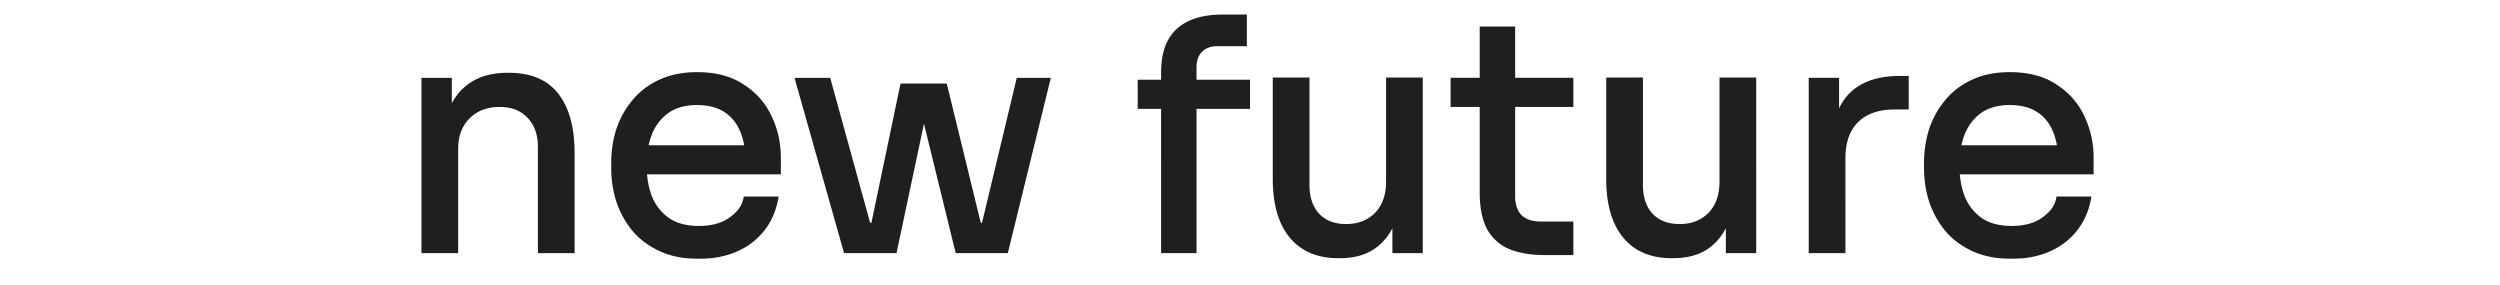
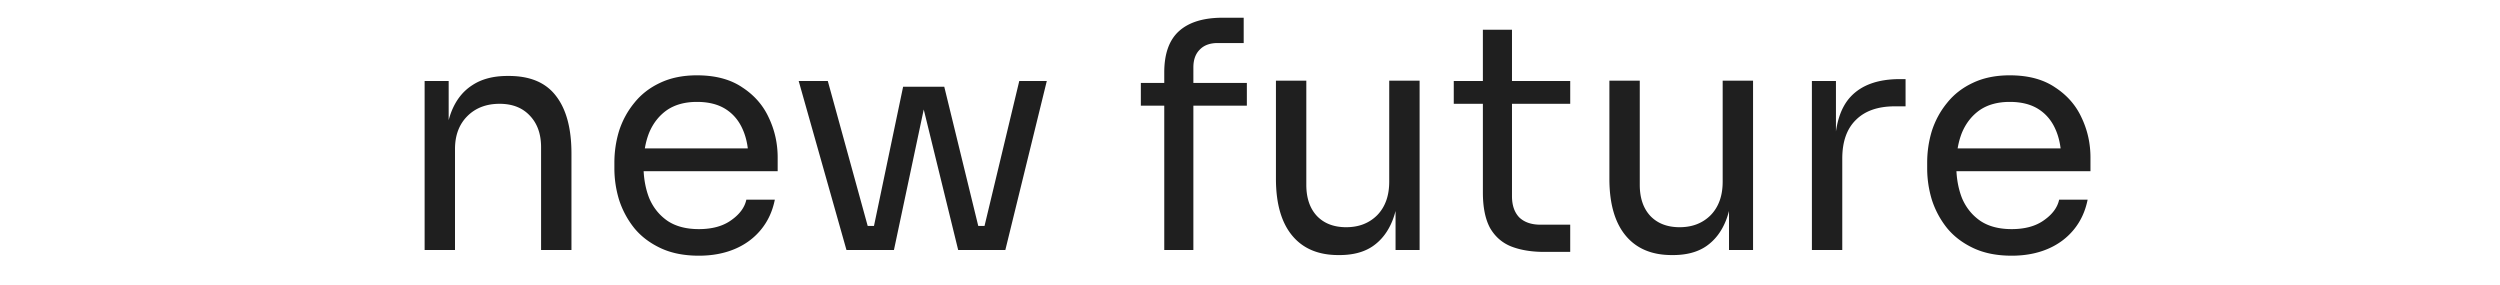
<svg xmlns="http://www.w3.org/2000/svg" width="790" height="90" fill="none">
  <mask id="a" width="530" height="78" x="132.5" y="4" fill="#000" maskUnits="userSpaceOnUse">
    <path fill="#fff" d="M132.5 4h530v78h-530z" />
    <path d="M134.18 79V25.6h7.6v22.9h-1.2c0-5.267.7-9.7 2.1-13.3 1.467-3.667 3.667-6.433 6.6-8.3 2.934-1.933 6.634-2.9 11.1-2.9h.4c6.734 0 11.7 2.1 14.9 6.3 3.267 4.2 4.9 10.267 4.9 18.2V79h-9.6V46.5c0-4.133-1.166-7.433-3.5-9.9-2.333-2.533-5.533-3.8-9.6-3.8-4.2 0-7.6 1.3-10.2 3.9-2.6 2.6-3.9 6.067-3.9 10.4V79h-9.6Zm86.665 1.8c-4.666 0-8.7-.8-12.1-2.4-3.4-1.6-6.166-3.7-8.3-6.3a28.097 28.097 0 0 1-4.8-8.9c-1-3.267-1.5-6.6-1.5-10v-1.8c0-3.467.5-6.833 1.5-10.1 1.067-3.267 2.667-6.2 4.8-8.8 2.134-2.667 4.834-4.767 8.1-6.3 3.334-1.6 7.234-2.4 11.7-2.4 5.8 0 10.567 1.267 14.3 3.8 3.8 2.467 6.6 5.667 8.4 9.6 1.867 3.933 2.8 8.133 2.8 12.6v4.3h-47.4v-7.2h40.4l-2.2 3.9c0-3.8-.6-7.067-1.8-9.8-1.2-2.8-3-4.967-5.4-6.5-2.4-1.533-5.433-2.3-9.1-2.3-3.8 0-6.966.867-9.5 2.6-2.466 1.733-4.333 4.1-5.6 7.1-1.2 3-1.8 6.467-1.8 10.4 0 3.8.6 7.233 1.8 10.3 1.267 3 3.2 5.4 5.8 7.2 2.6 1.733 5.9 2.6 9.9 2.6 4.2 0 7.6-.933 10.2-2.8 2.667-1.867 4.267-4.033 4.8-6.5h9c-.733 3.667-2.2 6.833-4.4 9.5s-4.966 4.7-8.3 6.1c-3.333 1.4-7.1 2.1-11.3 2.1Zm53.74-1.8 10.8-51.6h13l12.6 51.6h-8.2l-12.6-51.4h3.2l-10.9 51.4h-7.9Zm-4.9 0v-7.6h11.1V79h-11.1Zm-2.2 0-15.1-53.4h9.2l14.7 53.4h-8.8Zm37.3 0v-7.6h11.1V79h-11.1Zm4.5 0 12.8-53.4h8.7l-13.1 53.4h-8.4Zm58.62 0V22.9c0-5.933 1.566-10.3 4.7-13.1 3.133-2.8 7.733-4.2 13.8-4.2h6.6v8h-8.2c-2.467 0-4.367.7-5.7 2.1-1.334 1.333-2 3.2-2 5.6V79h-9.2Zm-7.4-45.6v-7.2h33.5v7.2h-33.5Zm62.39 47.2c-6.333 0-11.2-2.067-14.6-6.2-3.4-4.133-5.1-10.1-5.1-17.9v-31h9.6v32.9c0 4.2 1.134 7.5 3.4 9.9 2.267 2.333 5.334 3.5 9.2 3.5 4 0 7.267-1.267 9.8-3.8 2.534-2.6 3.8-6.133 3.8-10.6V25.5h9.6V79h-7.6V56.1h1.2c0 5.267-.7 9.733-2.1 13.4-1.4 3.6-3.5 6.367-6.3 8.3-2.733 1.867-6.233 2.8-10.5 2.8h-.4Zm65.093-1c-4 0-7.466-.567-10.4-1.7-2.866-1.133-5.1-3.067-6.7-5.8-1.533-2.8-2.3-6.567-2.3-11.3V9.4h9.2V62c0 2.867.767 5.1 2.3 6.7 1.6 1.533 3.834 2.3 6.7 2.3h9.4v8.6h-8.2Zm-28.6-46.8v-7.2h36.8v7.2h-36.8Zm68.878 47.8c-6.333 0-11.2-2.067-14.6-6.2-3.4-4.133-5.1-10.1-5.1-17.9v-31h9.6v32.9c0 4.2 1.134 7.5 3.4 9.9 2.267 2.333 5.334 3.5 9.2 3.5 4 0 7.267-1.267 9.8-3.8 2.534-2.6 3.8-6.133 3.8-10.6V25.5h9.6V79h-7.6V56.1h1.2c0 5.267-.7 9.733-2.1 13.4-1.4 3.6-3.5 6.367-6.3 8.3-2.733 1.867-6.233 2.8-10.5 2.8h-.4Zm44.293-1.6V25.6h7.6v22h-.4c0-7.8 1.7-13.5 5.1-17.1 3.467-3.667 8.634-5.5 15.5-5.5h1.8v8.6h-3.4c-5.333 0-9.433 1.433-12.3 4.3-2.866 2.8-4.3 6.867-4.3 12.2V79h-9.6Zm63.13 1.8c-4.667 0-8.7-.8-12.1-2.4-3.4-1.6-6.167-3.7-8.3-6.3a28.097 28.097 0 0 1-4.8-8.9c-1-3.267-1.5-6.6-1.5-10v-1.8c0-3.467.5-6.833 1.5-10.1 1.067-3.267 2.667-6.2 4.8-8.8 2.133-2.667 4.833-4.767 8.1-6.3 3.333-1.6 7.233-2.4 11.7-2.4 5.8 0 10.567 1.267 14.3 3.8 3.8 2.467 6.6 5.667 8.4 9.6 1.867 3.933 2.8 8.133 2.8 12.6v4.3h-47.4v-7.2h40.4l-2.2 3.9c0-3.8-.6-7.067-1.8-9.8-1.2-2.8-3-4.967-5.4-6.5-2.4-1.533-5.433-2.3-9.1-2.3-3.8 0-6.967.867-9.5 2.6-2.467 1.733-4.333 4.1-5.6 7.1-1.2 3-1.8 6.467-1.8 10.4 0 3.8.6 7.233 1.8 10.3 1.267 3 3.2 5.4 5.8 7.2 2.6 1.733 5.9 2.6 9.9 2.6 4.2 0 7.6-.933 10.2-2.8 2.667-1.867 4.267-4.033 4.8-6.5h9c-.733 3.667-2.2 6.833-4.4 9.5s-4.967 4.7-8.3 6.1c-3.333 1.4-7.1 2.1-11.3 2.1Z" />
  </mask>
  <path fill="#1F1F1F" d="M134.18 79V25.6h7.6v22.9h-1.2c0-5.267.7-9.7 2.1-13.3 1.467-3.667 3.667-6.433 6.6-8.3 2.934-1.933 6.634-2.9 11.1-2.9h.4c6.734 0 11.7 2.1 14.9 6.3 3.267 4.2 4.9 10.267 4.9 18.2V79h-9.6V46.5c0-4.133-1.166-7.433-3.5-9.9-2.333-2.533-5.533-3.8-9.6-3.8-4.2 0-7.6 1.3-10.2 3.9-2.6 2.6-3.9 6.067-3.9 10.4V79h-9.6Zm86.665 1.8c-4.666 0-8.7-.8-12.1-2.4-3.4-1.6-6.166-3.7-8.3-6.3a28.097 28.097 0 0 1-4.8-8.9c-1-3.267-1.5-6.6-1.5-10v-1.8c0-3.467.5-6.833 1.5-10.1 1.067-3.267 2.667-6.2 4.8-8.8 2.134-2.667 4.834-4.767 8.1-6.3 3.334-1.6 7.234-2.4 11.7-2.4 5.8 0 10.567 1.267 14.3 3.8 3.8 2.467 6.6 5.667 8.4 9.6 1.867 3.933 2.8 8.133 2.8 12.6v4.3h-47.4v-7.2h40.4l-2.2 3.9c0-3.8-.6-7.067-1.8-9.8-1.2-2.8-3-4.967-5.4-6.5-2.4-1.533-5.433-2.3-9.1-2.3-3.8 0-6.966.867-9.5 2.6-2.466 1.733-4.333 4.1-5.6 7.1-1.2 3-1.8 6.467-1.8 10.4 0 3.8.6 7.233 1.8 10.3 1.267 3 3.2 5.4 5.8 7.2 2.6 1.733 5.9 2.6 9.9 2.6 4.2 0 7.6-.933 10.2-2.8 2.667-1.867 4.267-4.033 4.8-6.5h9c-.733 3.667-2.2 6.833-4.4 9.5s-4.966 4.7-8.3 6.1c-3.333 1.4-7.1 2.1-11.3 2.1Zm53.74-1.8 10.8-51.6h13l12.6 51.6h-8.2l-12.6-51.4h3.2l-10.9 51.4h-7.9Zm-4.9 0v-7.6h11.1V79h-11.1Zm-2.2 0-15.1-53.4h9.2l14.7 53.4h-8.8Zm37.3 0v-7.6h11.1V79h-11.1Zm4.5 0 12.8-53.4h8.7l-13.1 53.4h-8.4Zm58.62 0V22.9c0-5.933 1.566-10.3 4.7-13.1 3.133-2.8 7.733-4.2 13.8-4.2h6.6v8h-8.2c-2.467 0-4.367.7-5.7 2.1-1.334 1.333-2 3.2-2 5.6V79h-9.2Zm-7.4-45.6v-7.2h33.5v7.2h-33.5Zm62.39 47.2c-6.333 0-11.2-2.067-14.6-6.2-3.4-4.133-5.1-10.1-5.1-17.9v-31h9.6v32.9c0 4.2 1.134 7.5 3.4 9.9 2.267 2.333 5.334 3.5 9.2 3.5 4 0 7.267-1.267 9.8-3.8 2.534-2.6 3.8-6.133 3.8-10.6V25.5h9.6V79h-7.6V56.1h1.2c0 5.267-.7 9.733-2.1 13.4-1.4 3.6-3.5 6.367-6.3 8.3-2.733 1.867-6.233 2.8-10.5 2.8h-.4Zm65.093-1c-4 0-7.466-.567-10.4-1.7-2.866-1.133-5.1-3.067-6.7-5.8-1.533-2.8-2.3-6.567-2.3-11.3V9.4h9.2V62c0 2.867.767 5.1 2.3 6.7 1.6 1.533 3.834 2.3 6.7 2.3h9.4v8.6h-8.2Zm-28.6-46.8v-7.2h36.8v7.2h-36.8Zm68.878 47.8c-6.333 0-11.2-2.067-14.6-6.2-3.4-4.133-5.1-10.1-5.1-17.9v-31h9.6v32.9c0 4.2 1.134 7.5 3.4 9.9 2.267 2.333 5.334 3.5 9.2 3.5 4 0 7.267-1.267 9.8-3.8 2.534-2.6 3.8-6.133 3.8-10.6V25.5h9.6V79h-7.6V56.1h1.2c0 5.267-.7 9.733-2.1 13.4-1.4 3.6-3.5 6.367-6.3 8.3-2.733 1.867-6.233 2.8-10.5 2.8h-.4Zm44.293-1.6V25.6h7.6v22h-.4c0-7.8 1.7-13.5 5.1-17.1 3.467-3.667 8.634-5.5 15.5-5.5h1.8v8.6h-3.4c-5.333 0-9.433 1.433-12.3 4.3-2.866 2.8-4.3 6.867-4.3 12.2V79h-9.6Zm63.13 1.8c-4.667 0-8.7-.8-12.1-2.4-3.4-1.6-6.167-3.7-8.3-6.3a28.097 28.097 0 0 1-4.8-8.9c-1-3.267-1.5-6.6-1.5-10v-1.8c0-3.467.5-6.833 1.5-10.1 1.067-3.267 2.667-6.2 4.8-8.8 2.133-2.667 4.833-4.767 8.1-6.3 3.333-1.6 7.233-2.4 11.7-2.4 5.8 0 10.567 1.267 14.3 3.8 3.8 2.467 6.6 5.667 8.4 9.6 1.867 3.933 2.8 8.133 2.8 12.6v4.3h-47.4v-7.2h40.4l-2.2 3.9c0-3.8-.6-7.067-1.8-9.8-1.2-2.8-3-4.967-5.4-6.5-2.4-1.533-5.433-2.3-9.1-2.3-3.8 0-6.967.867-9.5 2.6-2.467 1.733-4.333 4.1-5.6 7.1-1.2 3-1.8 6.467-1.8 10.4 0 3.8.6 7.233 1.8 10.3 1.267 3 3.2 5.4 5.8 7.2 2.6 1.733 5.9 2.6 9.9 2.6 4.2 0 7.6-.933 10.2-2.8 2.667-1.867 4.267-4.033 4.8-6.5h9c-.733 3.667-2.2 6.833-4.4 9.5s-4.967 4.7-8.3 6.1c-3.333 1.4-7.1 2.1-11.3 2.1Z" />
-   <path fill="#1F1F1F" d="M134.18 79h-1v1h1v-1Zm0-53.4v-1h-1v1h1Zm7.6 0h1v-1h-1v1Zm0 22.9v1h1v-1h-1Zm-1.2 0h-1v1h1v-1Zm2.1-13.3-.928-.371-.004.009.932.362Zm6.6-8.3.537.844.007-.005.007-.004-.551-.835Zm26.4 3.4-.795.606.006.008.789-.614Zm4.9 48.7v1h1v-1h-1Zm-9.6 0h-1v1h1v-1Zm-3.5-42.4-.735.678.009.01.726-.688Zm-19.8.1.708.707-.708-.707Zm-3.9 42.3v1h1v-1h-1Zm-9.6 0h1V25.6h-2V79h1Zm0-53.4v1h7.6v-2h-7.6v1Zm7.6 0h-1v22.9h2V25.6h-1Zm0 22.9v-1h-1.2v2h1.2v-1Zm-1.2 0h1c0-5.185.691-9.487 2.032-12.938l-.932-.362-.932-.362c-1.458 3.749-2.168 8.313-2.168 13.662h1Zm2.1-13.3.929.371c1.4-3.5 3.475-6.088 6.208-7.827l-.537-.844-.536-.844c-3.134 1.994-5.459 4.939-6.992 8.773l.928.371Zm6.6-8.3.551.835c2.731-1.8 6.226-2.735 10.549-2.735v-2c-4.609 0-8.514.998-11.65 3.065l.55.835Zm11.1-2.9v1h.4v-2h-.4v1Zm.4 0v1c6.516 0 11.145 2.02 14.105 5.906l.795-.606.796-.606C173.036 25.179 167.732 23 160.78 23v1Zm14.9 6.3-.789.614c3.078 3.957 4.689 9.77 4.689 17.586h2c0-8.051-1.654-14.37-5.11-18.814l-.79.614Zm4.9 18.2h-1V79h2V48.5h-1Zm0 30.5v-1h-9.6v2h9.6v-1Zm-9.6 0h1V46.5h-2V79h1Zm0-32.5h1c0-4.33-1.228-7.896-3.773-10.587l-.727.687-.726.687c2.121 2.242 3.226 5.277 3.226 9.213h1Zm-3.5-9.9.736-.678c-2.557-2.776-6.044-4.122-10.336-4.122v2c3.843 0 6.755 1.187 8.865 3.478l.735-.678Zm-9.6-3.8v-1c-4.424 0-8.092 1.378-10.907 4.193l.707.707.708.707c2.385-2.385 5.517-3.607 9.492-3.607v-1Zm-10.2 3.9-.707-.707c-2.82 2.82-4.193 6.56-4.193 11.107h2c0-4.12 1.228-7.314 3.608-9.693l-.708-.707Zm-3.9 10.4h-1V79h2V47.1h-1Zm0 31.9v-1h-9.6v2h9.6v-1Zm64.965-.6.426-.905-.426.905Zm-8.3-6.3-.781.625.008.01.773-.635Zm-4.8-8.9-.956.293.003.009.003.008.95-.31Zm0-21.9-.95-.31-.003.008-.003.01.956.292Zm4.8-8.8.773.634.008-.01-.781-.624Zm8.1-6.3.425.905.008-.003-.433-.902Zm26 1.4-.561.827.008.006.009.006.544-.839Zm8.4 9.6-.909.416.006.013.903-.429Zm2.8 16.9v1h1v-1h-1Zm-47.4 0h-1v1h1v-1Zm0-7.2v-1h-1v1h1Zm40.4 0 .871.491.842-1.491h-1.713v1Zm-2.2 3.9h-1v3.808l1.871-3.317-.871-.491Zm-1.8-9.8-.919.394.004.008.915-.402Zm-5.4-6.5-.538.843.538-.843Zm-18.6.3-.564-.825-.011.007.575.818Zm-5.6 7.1-.921-.389-.004.009-.003.009.928.371Zm0 20.7-.931.364.005.013.005.012.921-.389Zm5.8 7.2-.569.822.007.005.008.005.554-.832Zm20.1-.2-.573-.82-.01.008.583.812Zm4.8-6.5v-1h-.807l-.17.789.977.211Zm9 0 .981.196.239-1.196h-1.22v1Zm-4.4 9.5.772.636-.772-.636Zm-8.3 6.1-.387-.922.387.922Zm-11.3 2.1v-1c-4.554 0-8.435-.78-11.674-2.305l-.426.905-.425.905c3.561 1.676 7.746 2.495 12.525 2.495v-1Zm-12.1-2.4.426-.905c-3.281-1.544-5.924-3.557-7.953-6.03l-.773.635-.773.634c2.238 2.728 5.129 4.915 8.648 6.57l.425-.904Zm-8.3-6.3.781-.625a27.087 27.087 0 0 1-4.63-8.585l-.951.31-.95.31a29.084 29.084 0 0 0 4.969 9.215l.781-.625Zm-4.8-8.9.957-.293a32.95 32.95 0 0 1-1.457-9.707h-2c0 3.5.515 6.932 1.544 10.293l.956-.293Zm-1.5-10h1v-1.8h-2v1.8h1Zm0-1.8h1c0-3.369.486-6.637 1.457-9.807l-.957-.293-.956-.293a35.327 35.327 0 0 0-1.544 10.393h1Zm1.5-10.1.951.31c1.029-3.15 2.57-5.974 4.622-8.476l-.773-.634-.773-.634c-2.214 2.698-3.873 5.742-4.977 9.124l.95.31Zm4.8-8.8.781.625c2.032-2.54 4.608-4.548 7.744-6.02l-.425-.905-.425-.905c-3.397 1.594-6.221 3.787-8.456 6.58l.781.625Zm8.1-6.3.433.902c3.173-1.524 6.92-2.302 11.267-2.302v-2c-4.585 0-8.639.822-12.132 2.498l.432.902Zm11.7-2.4v1c5.657 0 10.213 1.235 13.739 3.627l.561-.827.562-.828c-3.941-2.673-8.918-3.972-14.862-3.972v1Zm14.3 3.8-.544.839c3.648 2.368 6.318 5.425 8.035 9.177l.909-.416.91-.416c-1.883-4.114-4.814-7.458-8.765-10.023l-.545.839Zm8.4 9.6-.903.429c1.801 3.796 2.703 7.849 2.703 12.171h2c0-4.611-.964-8.958-2.896-13.029l-.904.429Zm2.8 12.6h-1v4.3h2v-4.3h-1Zm0 4.3v-1h-47.4v2h47.4v-1Zm-47.4 0h1v-7.2h-2v7.2h1Zm0-7.2v1h40.4v-2h-40.4v1Zm40.4 0-.871-.491-2.2 3.9.871.491.871.491 2.2-3.9-.871-.491Zm-2.2 3.9h1c0-3.902-.615-7.312-1.884-10.202l-.916.402-.915.402c1.131 2.577 1.715 5.7 1.715 9.398h1Zm-1.8-9.8.919-.394c-1.273-2.97-3.199-5.3-5.78-6.949l-.539.843-.538.843c2.219 1.417 3.892 3.422 5.019 6.05l.919-.393Zm-5.4-6.5.539-.843c-2.601-1.661-5.835-2.457-9.639-2.457v2c3.53 0 6.363.738 8.562 2.143l.538-.843Zm-9.1-2.3v-1c-3.953 0-7.329.903-10.064 2.775l.564.825.565.825c2.331-1.595 5.289-2.425 8.935-2.425v-1Zm-9.5 2.6-.575-.818c-2.632 1.85-4.612 4.37-5.946 7.529l.921.389.922.389c1.199-2.842 2.952-5.054 5.253-6.67l-.575-.819Zm-5.6 7.1-.928-.371c-1.256 3.14-1.872 6.737-1.872 10.771h2c0-3.833.585-7.17 1.729-10.029l-.929-.371Zm-1.8 10.4h-1c0 3.906.617 7.465 1.869 10.664l.931-.364.932-.364c-1.149-2.934-1.732-6.242-1.732-9.936h-1Zm1.8 10.3-.921.389c1.338 3.17 3.391 5.722 6.152 7.633l.569-.822.57-.822c-2.44-1.689-4.253-3.936-5.448-6.767l-.922.389Zm5.8 7.2-.554.832c2.804 1.87 6.312 2.768 10.454 2.768v-2c-3.857 0-6.95-.835-9.345-2.432l-.555.832Zm9.9 2.6v1c4.345 0 7.967-.966 10.784-2.988l-.584-.812-.583-.812c-2.384 1.711-5.561 2.612-9.617 2.612v1Zm10.2-2.8.574.82c2.811-1.969 4.603-4.33 5.204-7.109l-.978-.211-.977-.211c-.466 2.155-1.874 4.126-4.396 5.892l.573.819Zm4.8-6.5v1h9v-2h-9v1Zm9 0-.98-.196c-.704 3.518-2.104 6.53-4.191 9.06l.771.636.772.636c2.313-2.804 3.846-6.125 4.609-9.94l-.981-.196Zm-4.4 9.5-.771-.636c-2.092 2.536-4.725 4.474-7.916 5.814l.387.922.388.922c3.475-1.46 6.376-3.588 8.684-6.386l-.772-.636Zm-8.3 6.1-.387-.922c-3.192 1.34-6.824 2.022-10.913 2.022v2c4.312 0 8.213-.719 11.688-2.178l-.388-.922Zm42.44.3-.979-.205-.252 1.205h1.231v-1Zm10.8-51.6v-1h-.812l-.167.795.979.205Zm13 0 .972-.237-.187-.763h-.785v1Zm12.6 51.6v1h1.274l-.302-1.237-.972.237Zm-8.2 0-.971.238.187.762h.784v-1Zm-12.6-51.4v-1h-1.275l.304 1.238.971-.238Zm3.2 0 .978.207.256-1.207h-1.234v1Zm-10.9 51.4v1h.81l.168-.793-.978-.207Zm-12.8 0h-1v1h1v-1Zm0-7.6v-1h-1v1h1Zm11.1 0h1v-1h-1v1Zm0 7.6v1h1v-1h-1Zm-13.3 0-.962.272.206.728h.756v-1Zm-15.1-53.4v-1h-1.322l.36 1.272.962-.272Zm9.2 0 .964-.265-.202-.735h-.762v1Zm14.7 53.4v1h1.313l-.349-1.265-.964.265Zm28.5 0h-1v1h1v-1Zm0-7.6v-1h-1v1h1Zm11.1 0h1v-1h-1v1Zm0 7.6v1h1v-1h-1Zm-6.6 0-.972-.233-.296 1.233h1.268v-1Zm12.8-53.4v-1h-.788l-.184.767.972.233Zm8.7 0 .971.238.304-1.238h-1.275v1Zm-13.1 53.4v1h.784l.187-.762-.971-.238Zm-43.1 0 .979.205 10.8-51.6-.979-.205-.979-.205-10.8 51.6.979.205Zm10.8-51.6v1h13v-2h-13v1Zm13 0-.971.237 12.6 51.6.971-.237.972-.237-12.6-51.6-.972.237Zm12.6 51.6v-1h-8.2v2h8.2v-1Zm-8.2 0 .971-.238-12.6-51.4-.971.238-.971.238 12.6 51.4.971-.238Zm-12.6-51.4v1h3.2v-2h-3.2v1Zm3.2 0-.978-.207-10.9 51.4.978.207.978.207 10.9-51.4-.978-.207Zm-10.9 51.4v-1h-7.9v2h7.9v-1Zm-12.8 0h1v-7.6h-2V79h1Zm0-7.6v1h11.1v-2h-11.1v1Zm11.1 0h-1V79h2v-7.6h-1Zm0 7.6v-1h-11.1v2h11.1v-1Zm-13.3 0 .962-.272-15.1-53.4-.962.272-.962.272 15.1 53.4.962-.272Zm-15.1-53.4v1h9.2v-2h-9.2v1Zm9.2 0-.964.265 14.7 53.4.964-.265.964-.265-14.7-53.4-.964.265Zm14.7 53.4v-1h-8.8v2h8.8v-1Zm28.5 0h1v-7.6h-2V79h1Zm0-7.6v1h11.1v-2h-11.1v1Zm11.1 0h-1V79h2v-7.6h-1Zm0 7.6v-1h-11.1v2h11.1v-1Zm-6.6 0 .973.233 12.8-53.4-.973-.233-.972-.233-12.8 53.4.972.233Zm12.8-53.4v1h8.7v-2h-8.7v1Zm8.7 0-.971-.238-13.1 53.4.971.238.971.238 13.1-53.4-.971-.238Zm-13.1 53.4v-1h-8.4v2h8.4v-1Zm50.22 0h-1v1h1v-1Zm4.7-69.2.666.746-.666-.746Zm20.4-4.2h1v-1h-1v1Zm0 8v1h1v-1h-1Zm-13.9 2.1.707.707.008-.009.009-.008-.724-.69Zm-2 63.3v1h1v-1h-1Zm-16.6-45.6h-1v1h1v-1Zm0-7.2v-1h-1v1h1Zm33.5 0h1v-1h-1v1Zm0 7.2v1h1v-1h-1Zm-26.1 45.6h1V22.9h-2V79h1Zm0-56.1h1c0-5.77 1.521-9.812 4.366-12.354l-.666-.746-.667-.746c-3.421 3.058-5.033 7.749-5.033 13.846h1Zm4.7-13.1.666.746c2.883-2.577 7.205-3.946 13.134-3.946v-2c-6.205 0-11.083 1.43-14.467 4.454l.667.746Zm13.8-4.2v1h6.6v-2h-6.6v1Zm6.6 0h-1v8h2v-8h-1Zm0 8v-1h-8.2v2h8.2v-1Zm-8.2 0v-1c-2.661 0-4.854.761-6.424 2.41l.724.69.724.69c1.096-1.151 2.703-1.79 4.976-1.79v-1Zm-5.7 2.1-.707-.707c-1.569 1.568-2.293 3.718-2.293 6.307h2c0-2.21.609-3.795 1.707-4.893l-.707-.707Zm-2 5.6h-1V79h2V21.3h-1Zm0 57.7v-1h-9.2v2h9.2v-1Zm-16.6-45.6h1v-7.2h-2v7.2h1Zm0-7.2v1h33.5v-2h-33.5v1Zm33.5 0h-1v7.2h2v-7.2h-1Zm0 7.2v-1h-33.5v2h33.5v-1Zm14.29 41 .773-.635-.773.635Zm-5.1-48.9v-1h-1v1h1Zm9.6 0h1v-1h-1v1Zm3.4 42.8-.727.687.01.01.717-.697Zm19-.3.707.707.01-.01-.717-.697Zm3.8-42.5v-1h-1v1h1Zm9.6 0h1v-1h-1v1Zm0 53.5v1h1v-1h-1Zm-7.6 0h-1v1h1v-1Zm0-22.9v-1h-1v1h1Zm1.2 0h1v-1h-1v1Zm-2.1 13.4.932.362.003-.005-.935-.357Zm-6.3 8.3.564.826.005-.003-.569-.823Zm-10.9 2.8v-1c-6.095 0-10.653-1.976-13.827-5.835l-.773.635-.772.635c3.626 4.408 8.801 6.565 15.372 6.565v-1Zm-14.6-6.2.773-.635c-3.199-3.889-4.873-9.594-4.873-17.265h-2c0 7.929 1.726 14.157 5.328 18.535l.772-.635Zm-5.1-17.9h1v-31h-2v31h1Zm0-31v1h9.6v-2h-9.6v1Zm9.6 0h-1v32.9h2V25.5h-1Zm0 32.9h-1c0 4.383 1.187 7.954 3.673 10.587l.727-.687.727-.687c-2.047-2.167-3.127-5.196-3.127-9.213h-1Zm3.4 9.9-.717.697c2.49 2.563 5.835 3.803 9.917 3.803v-2c-3.651 0-6.439-1.093-8.482-3.197l-.718.697Zm9.2 3.5v1c4.232 0 7.764-1.35 10.507-4.093l-.707-.707-.707-.707c-2.323 2.323-5.324 3.507-9.093 3.507v1Zm9.8-3.8.717.698c2.755-2.828 4.083-6.634 4.083-11.298h-2c0 4.27-1.205 7.53-3.516 9.902l.716.698Zm3.8-10.6h1V25.5h-2v31.9h1Zm0-31.9v1h9.6v-2h-9.6v1Zm9.6 0h-1V79h2V25.5h-1Zm0 53.5v-1h-7.6v2h7.6v-1Zm-7.6 0h1V56.1h-2V79h1Zm0-22.9v1h1.2v-2h-1.2v1Zm1.2 0h-1c0 5.184-.689 9.522-2.034 13.043l.934.357.935.357c1.455-3.813 2.165-8.408 2.165-13.757h-1Zm-2.1 13.4-.932-.362c-1.337 3.44-3.322 6.034-5.936 7.84l.568.822.569.823c2.986-2.062 5.201-5 6.663-8.76l-.932-.363Zm-6.3 8.3-.564-.826c-2.525 1.725-5.812 2.626-9.936 2.626v2c4.41 0 8.123-.965 11.064-2.974l-.564-.826Zm-10.5 2.8v-1h-.4v2h.4v-1Zm54.293-2.7-.367.93.007.003.36-.933Zm-6.7-5.8-.877.48.007.013.007.012.863-.505Zm-2.3-62.7v-1h-1v1h1Zm9.2 0h1v-1h-1v1Zm2.3 59.3-.722.692.015.015.015.015.692-.722Zm16.1 2.3h1v-1h-1v1Zm0 8.6v1h1v-1h-1Zm-36.8-46.8h-1v1h1v-1Zm0-7.2v-1h-1v1h1Zm36.8 0h1v-1h-1v1Zm0 7.2v1h1v-1h-1Zm-8.2 46.8v-1c-3.909 0-7.247-.554-10.039-1.633l-.361.933-.36.933c3.075 1.188 6.669 1.767 10.76 1.767v-1Zm-10.4-1.7.368-.93c-2.653-1.049-4.714-2.83-6.205-5.375l-.863.505-.863.505c1.71 2.92 4.115 5.007 7.196 6.225l.367-.93Zm-6.7-5.8.877-.48c-1.423-2.599-2.177-6.18-2.177-10.82h-2c0 4.826.78 8.779 2.423 11.78l.877-.48Zm-2.3-11.3h1V9.4h-2v51.4h1Zm0-51.4v1h9.2v-2h-9.2v1Zm9.2 0h-1V62h2V9.4h-1Zm0 52.6h-1c0 3.046.819 5.556 2.578 7.392l.722-.692.722-.692c-1.307-1.364-2.022-3.32-2.022-6.008h-1Zm2.3 6.7-.692.722c1.836 1.76 4.346 2.578 7.392 2.578v-2c-2.687 0-4.644-.715-6.008-2.022l-.692.722Zm6.7 2.3v1h9.4v-2h-9.4v1Zm9.4 0h-1v8.6h2V71h-1Zm0 8.6v-1h-8.2v2h8.2v-1Zm-36.8-46.8h1v-7.2h-2v7.2h1Zm0-7.2v1h36.8v-2h-36.8v1Zm36.8 0h-1v7.2h2v-7.2h-1Zm0 7.2v-1h-36.8v2h36.8v-1Zm17.478 41.6.773-.635-.773.635Zm-5.1-48.9v-1h-1v1h1Zm9.6 0h1v-1h-1v1Zm3.4 42.8-.727.687.01.01.717-.697Zm19-.3.708.707.009-.01-.717-.697Zm3.8-42.5v-1h-1v1h1Zm9.6 0h1v-1h-1v1Zm0 53.5v1h1v-1h-1Zm-7.6 0h-1v1h1v-1Zm0-22.9v-1h-1v1h1Zm1.2 0h1v-1h-1v1Zm-2.1 13.4.932.362.003-.005-.935-.357Zm-6.3 8.3.564.826.005-.003-.569-.823Zm-10.9 2.8v-1c-6.095 0-10.653-1.976-13.827-5.835l-.773.635-.772.635c3.626 4.408 8.801 6.565 15.372 6.565v-1Zm-14.6-6.2.773-.635c-3.199-3.889-4.873-9.594-4.873-17.265h-2c0 7.929 1.727 14.157 5.328 18.535l.772-.635Zm-5.1-17.9h1v-31h-2v31h1Zm0-31v1h9.6v-2h-9.6v1Zm9.6 0h-1v32.9h2V25.5h-1Zm0 32.9h-1c0 4.383 1.187 7.954 3.673 10.587l.727-.687.727-.687c-2.047-2.167-3.127-5.196-3.127-9.213h-1Zm3.4 9.9-.717.697c2.49 2.563 5.835 3.803 9.917 3.803v-2c-3.651 0-6.439-1.093-8.482-3.197l-.718.697Zm9.2 3.5v1c4.232 0 7.764-1.35 10.508-4.093l-.708-.707-.707-.707c-2.323 2.323-5.324 3.507-9.093 3.507v1Zm9.8-3.8.717.698c2.755-2.828 4.083-6.634 4.083-11.298h-2c0 4.27-1.204 7.53-3.516 9.902l.716.698Zm3.8-10.6h1V25.5h-2v31.9h1Zm0-31.9v1h9.6v-2h-9.6v1Zm9.6 0h-1V79h2V25.5h-1Zm0 53.5v-1h-7.6v2h7.6v-1Zm-7.6 0h1V56.1h-2V79h1Zm0-22.9v1h1.2v-2h-1.2v1Zm1.2 0h-1c0 5.184-.689 9.522-2.034 13.043l.934.357.935.357c1.455-3.813 2.165-8.408 2.165-13.757h-1Zm-2.1 13.4-.932-.362c-1.337 3.44-3.322 6.034-5.936 7.84l.568.822.569.823c2.986-2.062 5.201-5 6.663-8.76l-.932-.363Zm-6.3 8.3-.564-.826c-2.525 1.725-5.812 2.626-9.936 2.626v2c4.41 0 8.123-.965 11.064-2.974l-.564-.826Zm-10.5 2.8v-1h-.4v2h.4v-1Zm43.893-1.6h-1v1h1v-1Zm0-53.4v-1h-1v1h1Zm7.6 0h1v-1h-1v1Zm0 22v1h1v-1h-1Zm-.4 0h-1v1h1v-1Zm5.1-17.1-.726-.687h-.001l.727.687Zm17.3-5.5h1v-1h-1v1Zm0 8.6v1h1v-1h-1Zm-15.7 4.3.699.715.008-.008-.707-.707Zm-4.3 41.1v1h1v-1h-1Zm-9.6 0h1V25.6h-2V79h1Zm0-53.4v1h7.6v-2h-7.6v1Zm7.6 0h-1v22h2v-22h-1Zm0 22v-1h-.4v2h.4v-1Zm-.4 0h1c0-7.686 1.68-13.081 4.827-16.413l-.727-.687-.727-.687c-3.652 3.868-5.373 9.873-5.373 17.787h1Zm5.1-17.1.727.687c3.217-3.403 8.079-5.187 14.773-5.187v-2c-7.039 0-12.51 1.883-16.226 5.813l.726.687Zm15.5-5.5v1h1.8v-2h-1.8v1Zm1.8 0h-1v8.6h2V25h-1Zm0 8.6v-1h-3.4v2h3.4v-1Zm-3.4 0v-1c-5.511 0-9.899 1.485-13.007 4.593l.707.707.707.707c2.626-2.625 6.438-4.007 11.593-4.007v-1Zm-12.3 4.3-.698-.715c-3.117 3.044-4.602 7.405-4.602 12.915h2c0-5.157 1.382-8.929 3.999-11.485l-.699-.715Zm-4.3 12.2h-1V79h2V50.1h-1Zm0 28.9v-1h-9.6v2h9.6v-1Zm41.43-.6.426-.905-.426.905Zm-8.3-6.3-.781.625.008.01.773-.635Zm-4.8-8.9-.956.293.003.009.002.008.951-.31Zm0-21.9-.951-.31-.002.008-.003.01.956.292Zm4.8-8.8.773.634.008-.01-.781-.624Zm8.1-6.3.425.905.008-.003-.433-.902Zm26 1.4-.561.827.008.006.009.006.544-.839Zm8.4 9.6-.909.416.006.013.903-.429Zm2.8 16.9v1h1v-1h-1Zm-47.4 0h-1v1h1v-1Zm0-7.2v-1h-1v1h1Zm40.4 0 .871.491.841-1.491h-1.712v1Zm-2.2 3.9h-1v3.808l1.871-3.317-.871-.491Zm-1.8-9.8-.919.394.003.008.916-.402Zm-5.4-6.5-.538.843.538-.843Zm-18.6.3-.565-.825-.01.007.575.818Zm-5.6 7.1-.921-.389-.004.009-.003.009.928.371Zm0 20.7-.931.364.005.013.005.012.921-.389Zm5.8 7.2-.569.822.007.005.007.005.555-.832Zm20.1-.2-.573-.82-.01.008.583.812Zm4.8-6.5v-1h-.807l-.17.789.977.211Zm9 0 .981.196.239-1.196h-1.22v1Zm-4.4 9.5.771.636-.771-.636Zm-8.3 6.1-.387-.922.387.922Zm-11.3 2.1v-1c-4.554 0-8.436-.78-11.674-2.305l-.426.905-.426.905c3.562 1.676 7.747 2.495 12.526 2.495v-1Zm-12.1-2.4.426-.905c-3.282-1.544-5.924-3.557-7.953-6.03l-.773.635-.773.634c2.238 2.728 5.129 4.915 8.647 6.57l.426-.904Zm-8.3-6.3.781-.625a27.067 27.067 0 0 1-4.63-8.585l-.951.31-.951.31a29.087 29.087 0 0 0 4.97 9.215l.781-.625Zm-4.8-8.9.956-.293a32.981 32.981 0 0 1-1.456-9.707h-2c0 3.5.515 6.932 1.544 10.293l.956-.293Zm-1.5-10h1v-1.8h-2v1.8h1Zm0-1.8h1c0-3.369.486-6.637 1.456-9.807l-.956-.293-.956-.293a35.294 35.294 0 0 0-1.544 10.393h1Zm1.5-10.1.951.31c1.029-3.15 2.569-5.974 4.622-8.476l-.773-.634-.773-.634c-2.214 2.698-3.873 5.742-4.978 9.124l.951.31Zm4.8-8.8.781.625c2.032-2.54 4.608-4.548 7.744-6.02l-.425-.905-.425-.905c-3.397 1.594-6.221 3.787-8.456 6.58l.781.625Zm8.1-6.3.433.902c3.173-1.524 6.92-2.302 11.267-2.302v-2c-4.586 0-8.639.822-12.133 2.498l.433.902Zm11.7-2.4v1c5.657 0 10.212 1.235 13.739 3.627l.561-.827.562-.828c-3.941-2.673-8.919-3.972-14.862-3.972v1Zm14.3 3.8-.544.839c3.648 2.368 6.318 5.425 8.035 9.177l.909-.416.909-.416c-1.882-4.114-4.813-7.458-8.764-10.023l-.545.839Zm8.4 9.6-.903.429c1.801 3.796 2.703 7.849 2.703 12.171h2c0-4.611-.965-8.958-2.897-13.029l-.903.429Zm2.8 12.6h-1v4.3h2v-4.3h-1Zm0 4.3v-1h-47.4v2h47.4v-1Zm-47.4 0h1v-7.2h-2v7.2h1Zm0-7.2v1h40.4v-2h-40.4v1Zm40.4 0-.871-.491-2.2 3.9.871.491.871.491 2.2-3.9-.871-.491Zm-2.2 3.9h1c0-3.902-.616-7.312-1.884-10.202l-.916.402-.916.402c1.132 2.577 1.716 5.7 1.716 9.398h1Zm-1.8-9.8.919-.394c-1.273-2.97-3.2-5.3-5.781-6.949l-.538.843-.538.843c2.219 1.417 3.892 3.422 5.019 6.05l.919-.393Zm-5.4-6.5.538-.843c-2.601-1.661-5.835-2.457-9.638-2.457v2c3.53 0 6.363.738 8.562 2.143l.538-.843Zm-9.1-2.3v-1c-3.953 0-7.329.903-10.065 2.775l.565.825.565.825c2.331-1.595 5.288-2.425 8.935-2.425v-1Zm-9.5 2.6-.575-.818c-2.632 1.85-4.613 4.37-5.946 7.529l.921.389.921.389c1.2-2.842 2.953-5.054 5.254-6.67l-.575-.819Zm-5.6 7.1-.928-.371c-1.257 3.14-1.872 6.737-1.872 10.771h2c0-3.833.585-7.17 1.729-10.029l-.929-.371Zm-1.8 10.4h-1c0 3.906.617 7.465 1.869 10.664l.931-.364.931-.364c-1.148-2.934-1.731-6.242-1.731-9.936h-1Zm1.8 10.3-.921.389c1.338 3.17 3.391 5.722 6.152 7.633l.569-.822.569-.822c-2.439-1.689-4.253-3.936-5.448-6.767l-.921.389Zm5.8 7.2-.555.832c2.805 1.87 6.313 2.768 10.455 2.768v-2c-3.857 0-6.95-.835-9.345-2.432l-.555.832Zm9.9 2.6v1c4.344 0 7.967-.966 10.783-2.988l-.583-.812-.583-.812c-2.384 1.711-5.561 2.612-9.617 2.612v1Zm10.2-2.8.574.82c2.811-1.969 4.603-4.33 5.203-7.109l-.977-.211-.977-.211c-.466 2.155-1.874 4.126-4.396 5.892l.573.819Zm4.8-6.5v1h9v-2h-9v1Zm9 0-.981-.196c-.703 3.518-2.104 6.53-4.19 9.06l.771.636.771.636c2.314-2.804 3.847-6.125 4.61-9.94l-.981-.196Zm-4.4 9.5-.771-.636c-2.093 2.536-4.725 4.474-7.916 5.814l.387.922.387.922c3.476-1.46 6.377-3.588 8.684-6.386l-.771-.636Zm-8.3 6.1-.387-.922c-3.193 1.34-6.825 2.022-10.913 2.022v2c4.312 0 8.213-.719 11.687-2.178l-.387-.922Z" mask="url(#a)" />
</svg>